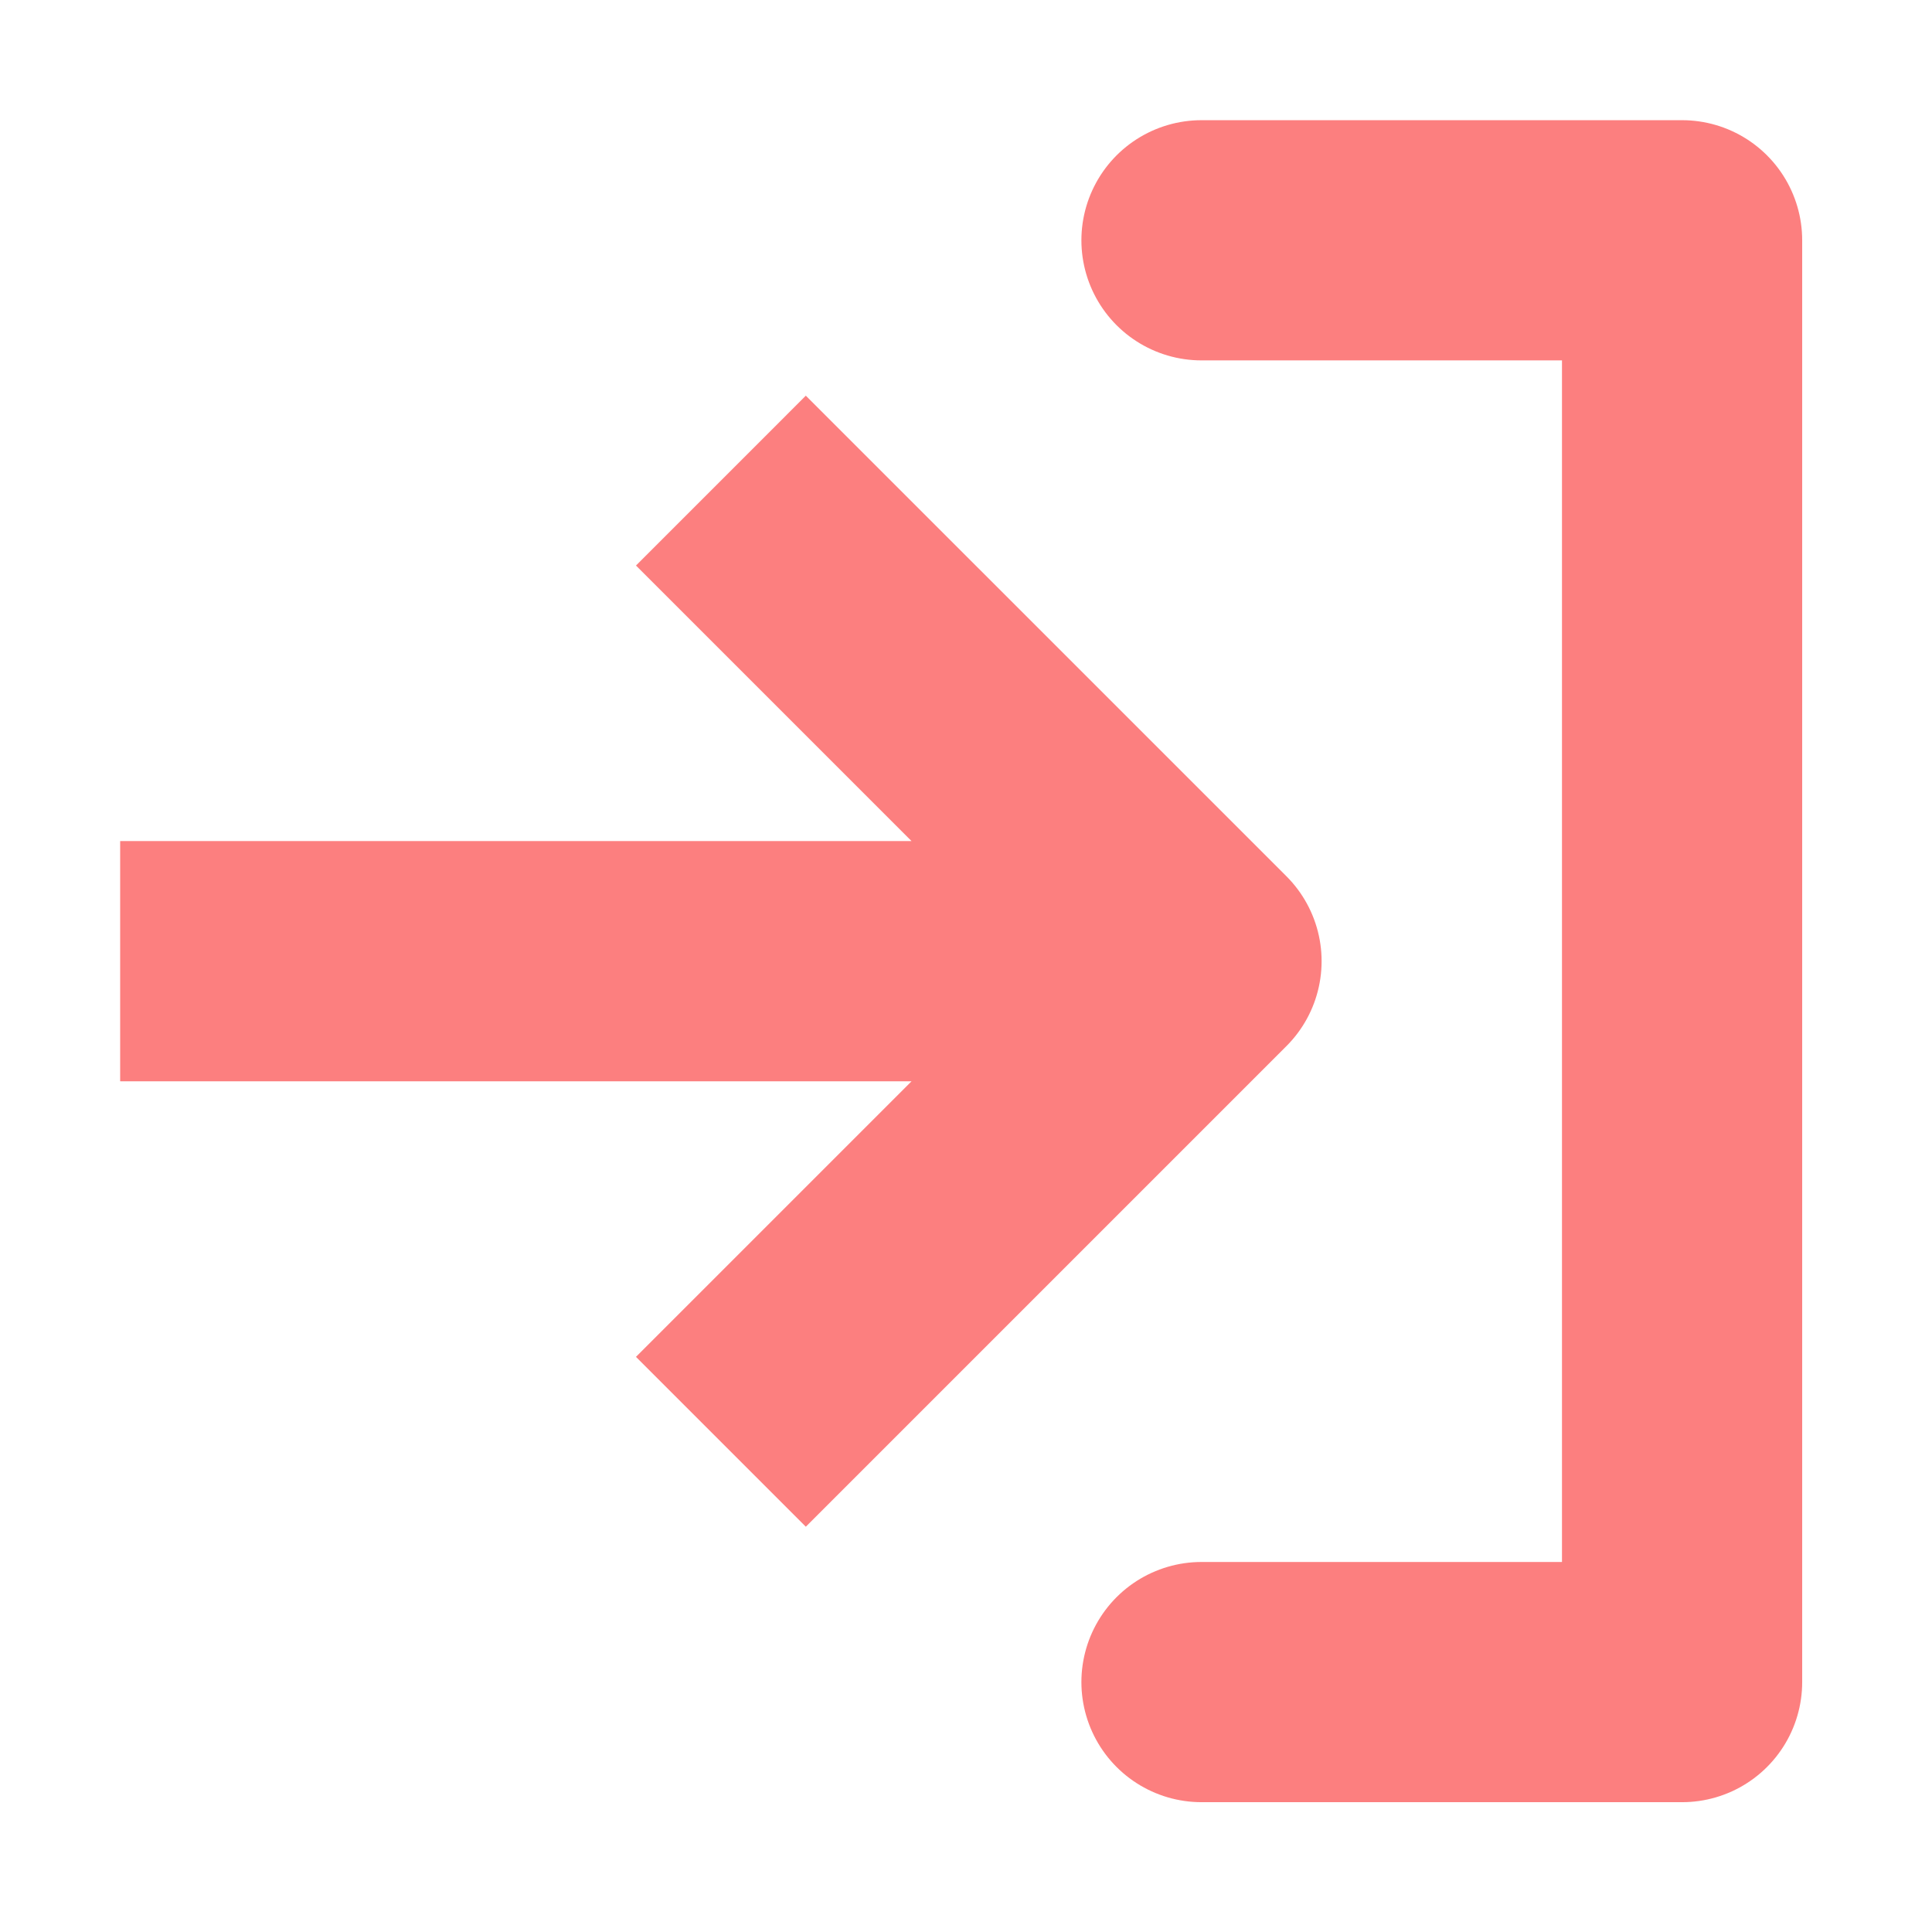
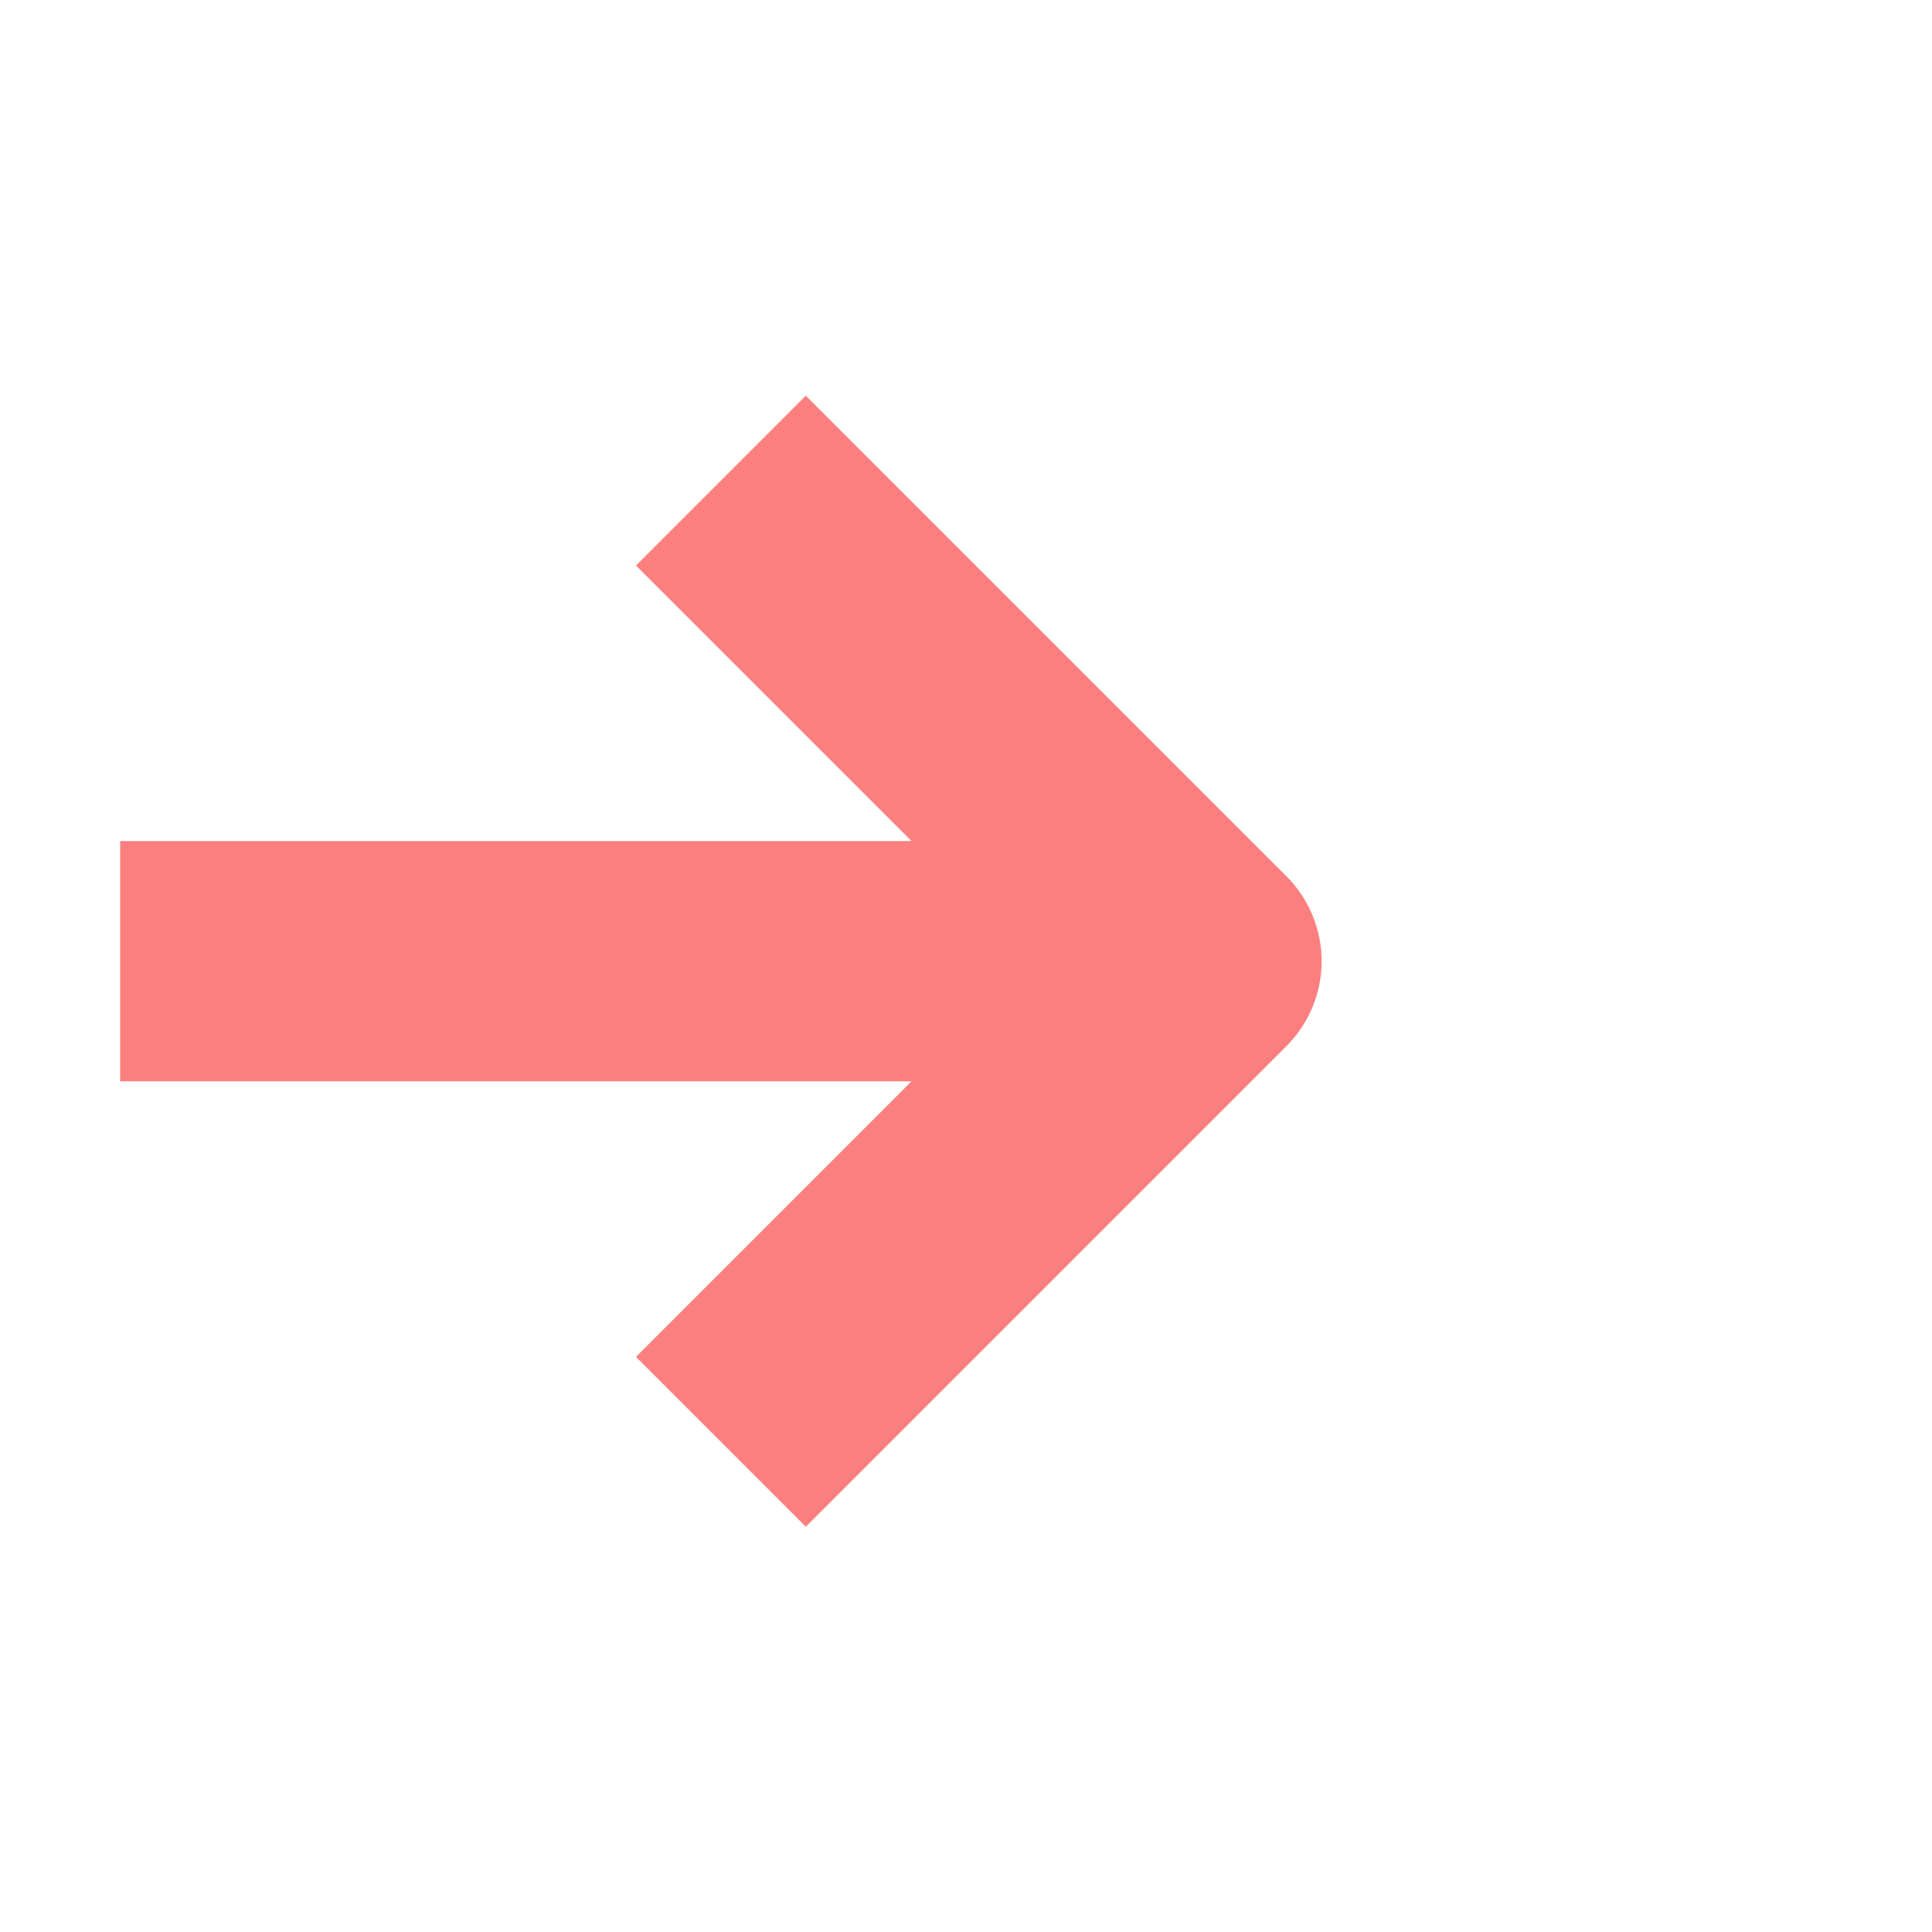
<svg xmlns="http://www.w3.org/2000/svg" clip-rule="evenodd" fill-rule="evenodd" stroke-linejoin="round" viewBox="0 0 67 67">
  <g fill="none" stroke="#fc7f7f" stroke-width="8.33">
    <path d="m4.167 33.333h37.5l-16.667-16.666m16.667 16.666-16.667 16.667" />
-     <path d="m41.667 58.333h16.666v-50h-16.666" stroke-linecap="round" />
  </g>
</svg>